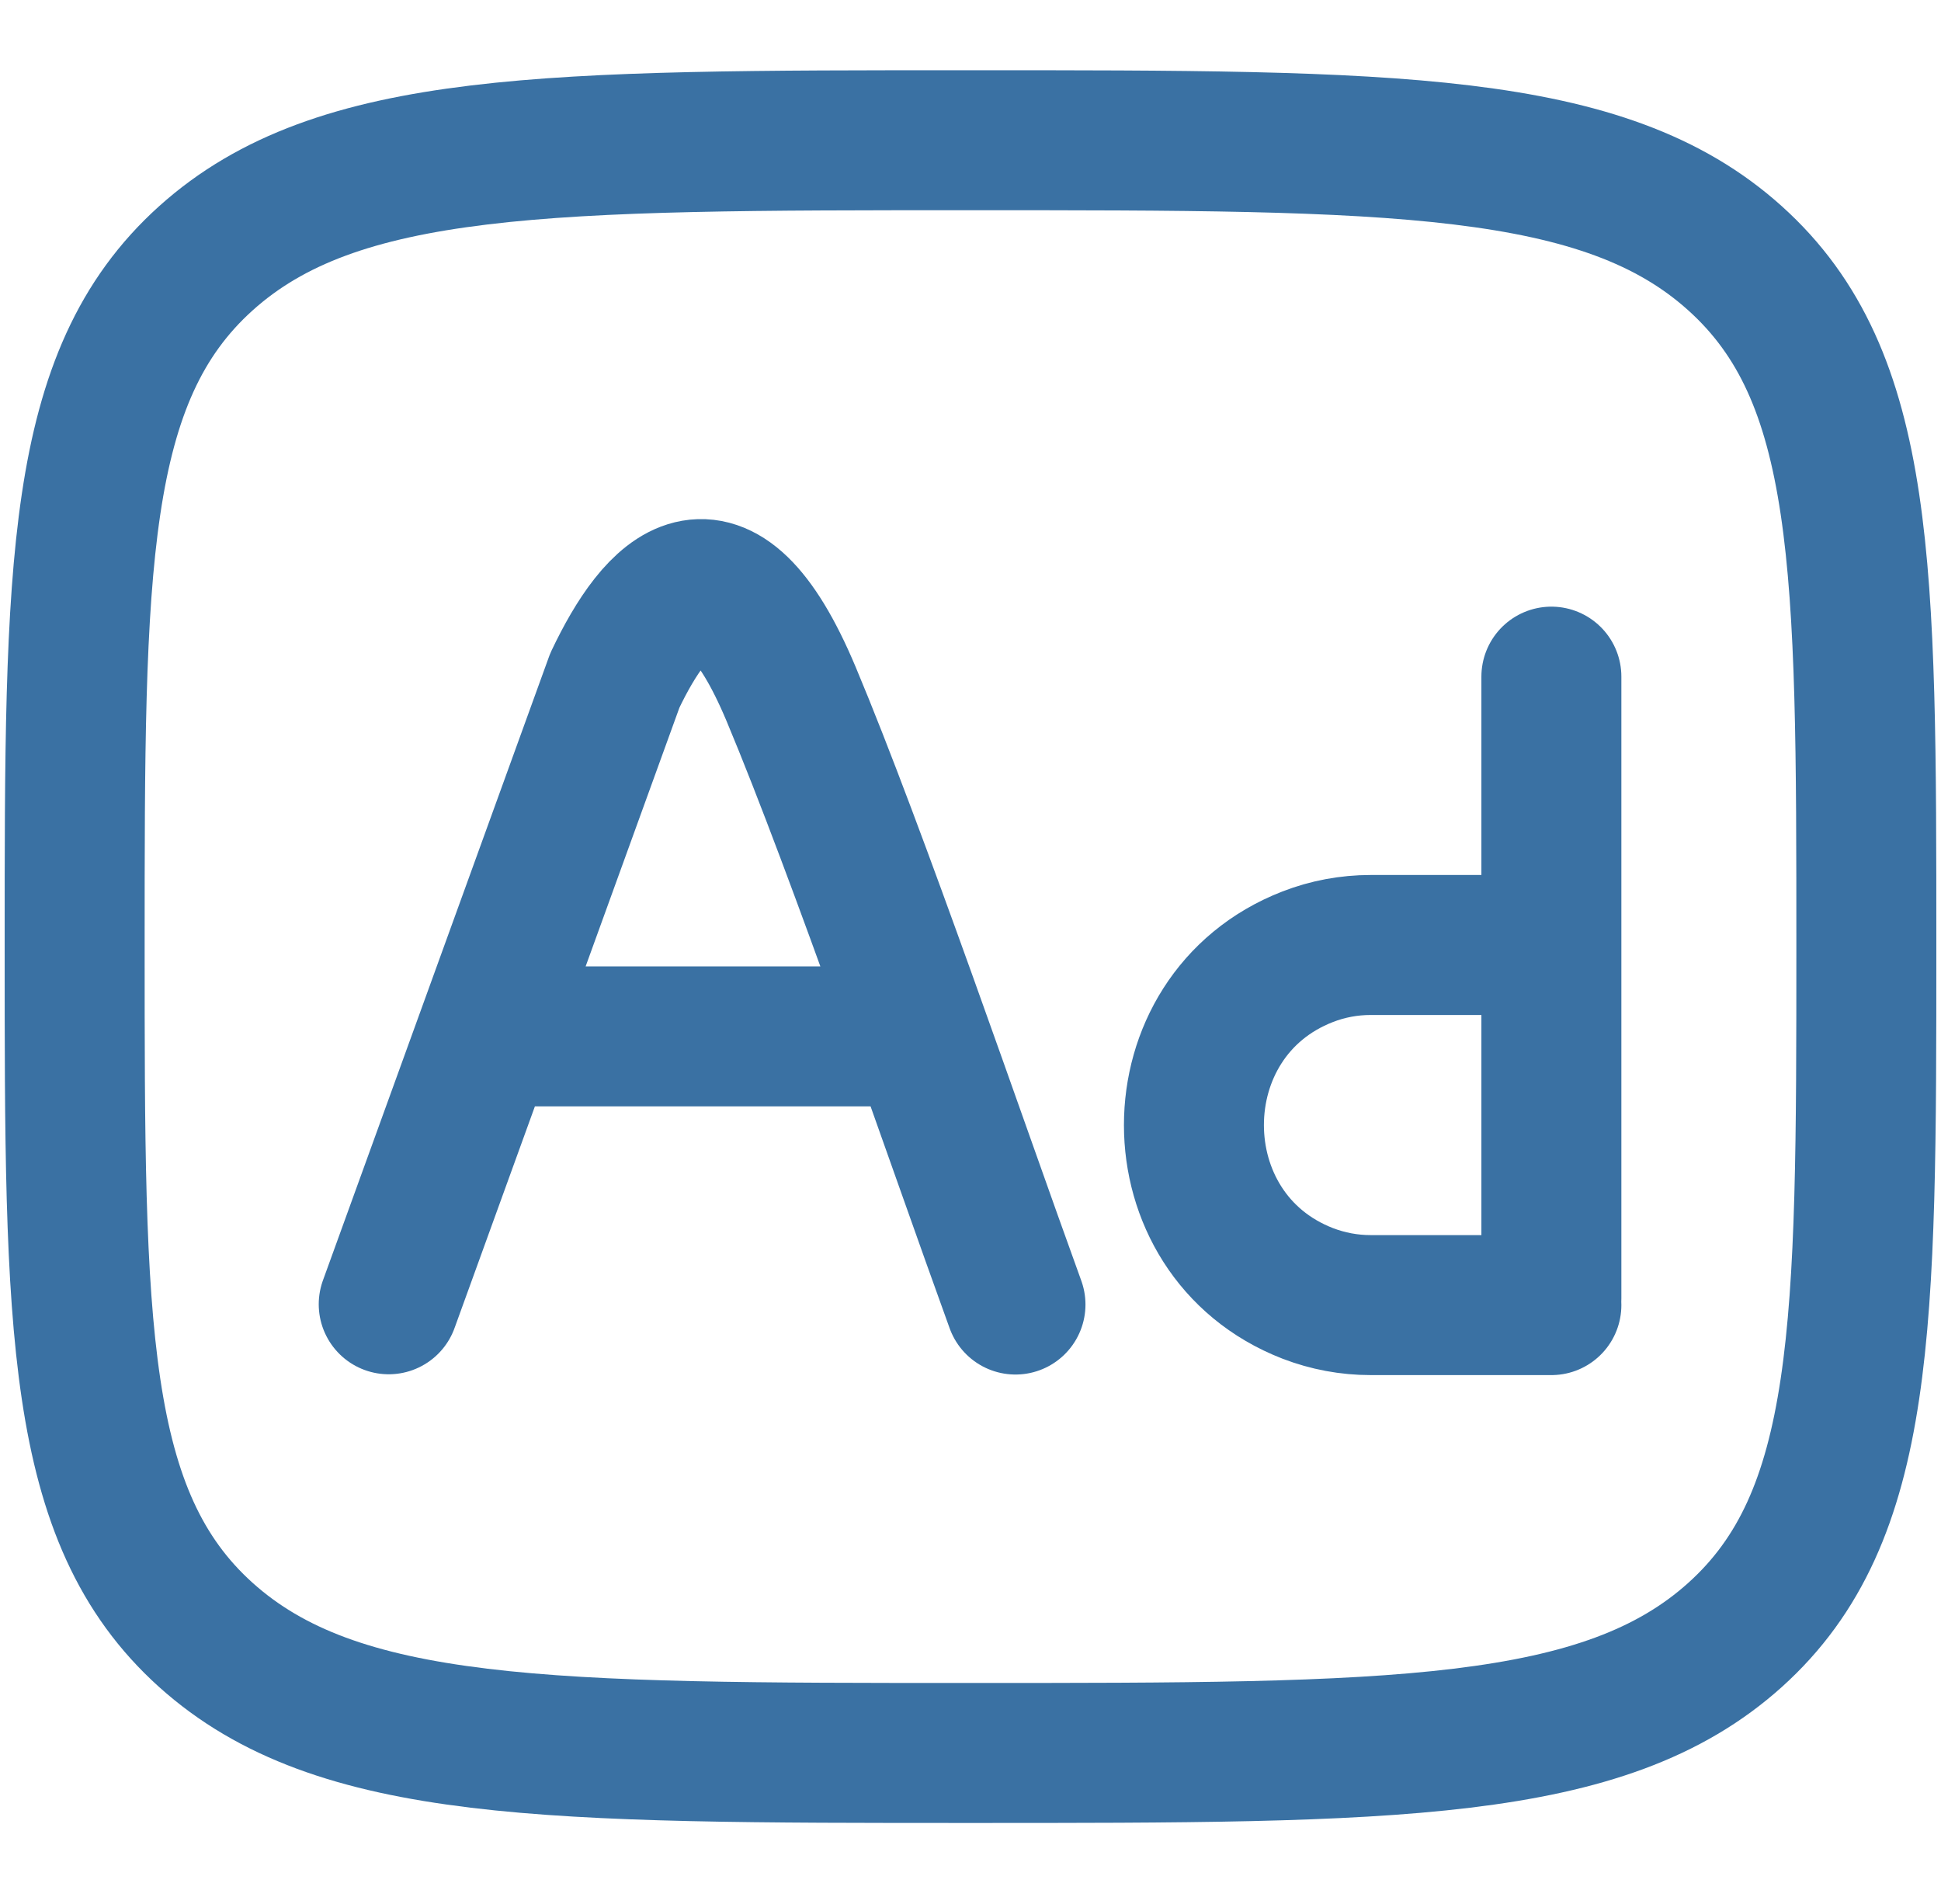
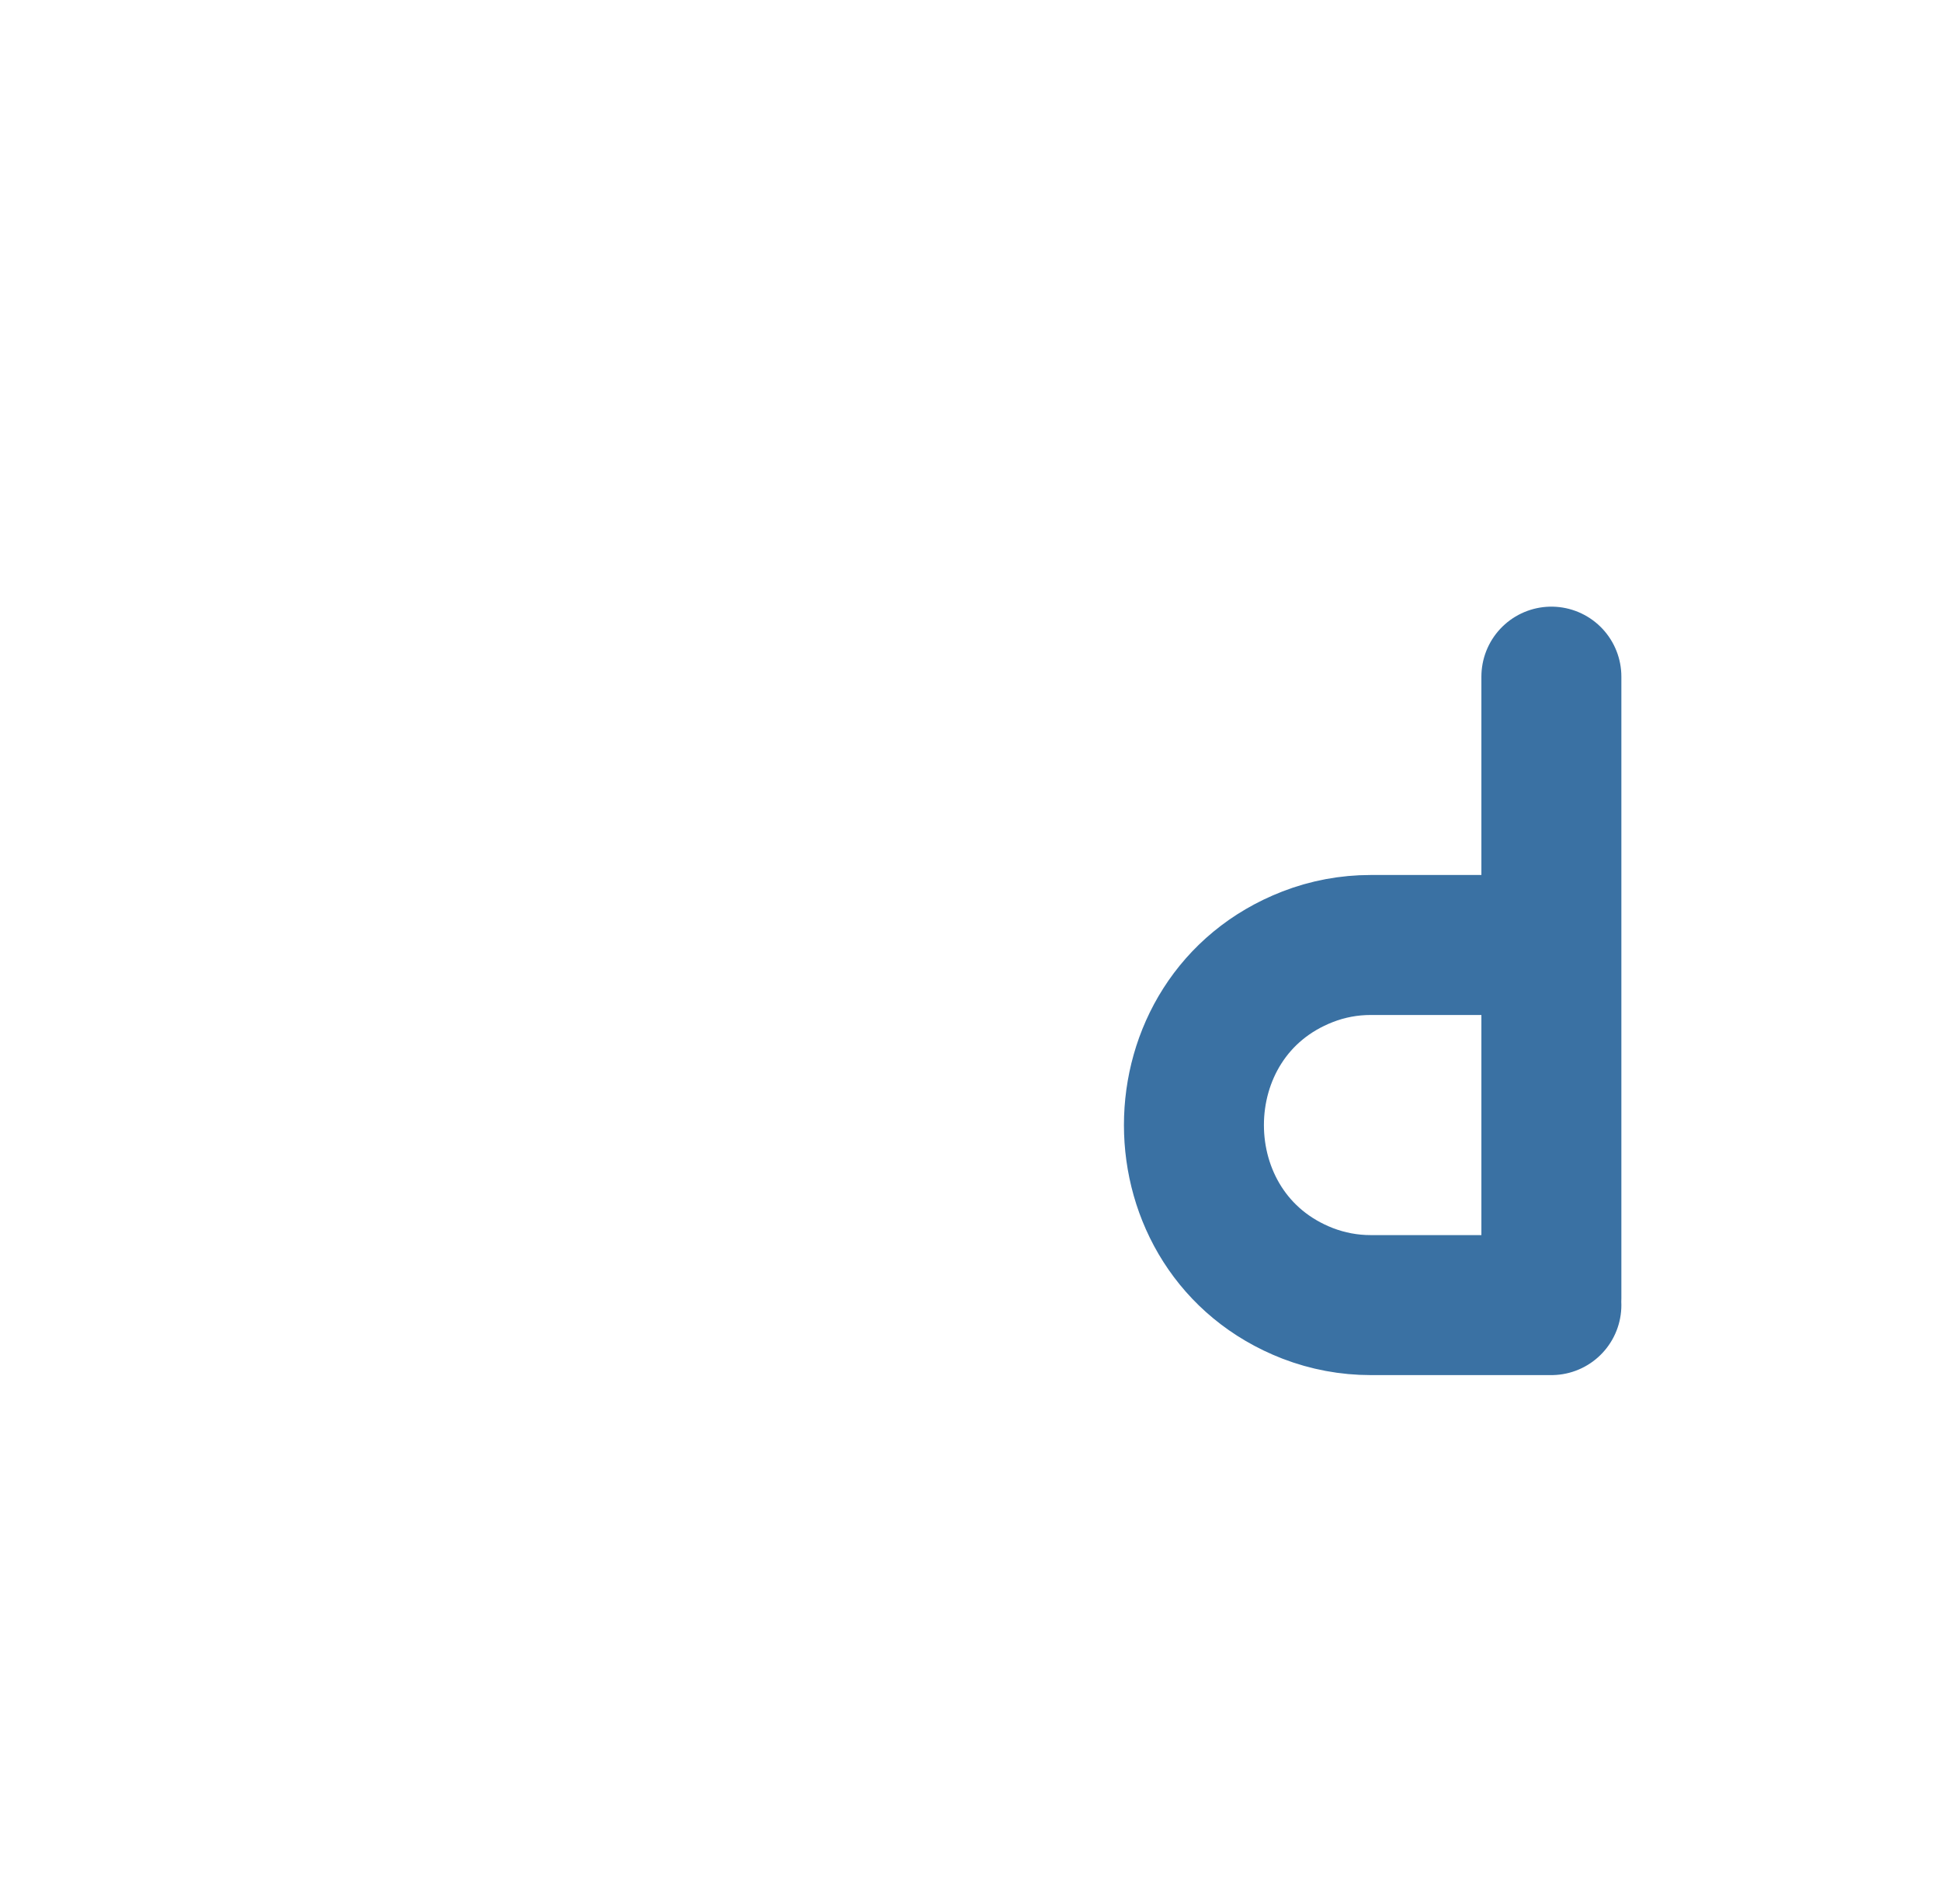
<svg xmlns="http://www.w3.org/2000/svg" width="52" height="51" viewBox="0 0 52 51" fill="none">
-   <path d="M10.414 34.937L16.472 18.226C17.576 15.905 19.261 13.988 21.193 18.588C22.976 22.837 25.633 30.613 27.205 34.944M13.165 27.761H24.37" stroke="#3A71A3" stroke-width="3.75" stroke-linecap="round" stroke-linejoin="round" />
-   <path d="M5.514 6.92C2 10.083 2 15.176 2 25.357C2 35.537 2 40.63 5.514 43.793C9.032 46.956 14.686 46.956 26 46.956C37.314 46.956 42.97 46.956 46.484 43.793C49.998 40.63 50 35.537 50 25.357C50 15.176 50 10.083 46.484 6.92C42.973 3.756 37.314 3.756 26 3.756C14.686 3.756 9.03 3.756 5.514 6.92Z" stroke="#3A71A3" stroke-width="3.75" stroke-linecap="round" stroke-linejoin="round" />
  <path d="M41.562 18.125V25.313M41.562 25.313V34.777M41.562 25.313H36.718C36.142 25.313 35.571 25.419 35.033 25.628C30.97 27.205 30.97 33.068 35.033 34.645C35.574 34.853 36.142 34.959 36.718 34.959H41.562" stroke="#3A71A3" stroke-width="3.75" stroke-linecap="round" stroke-linejoin="round" />
</svg>